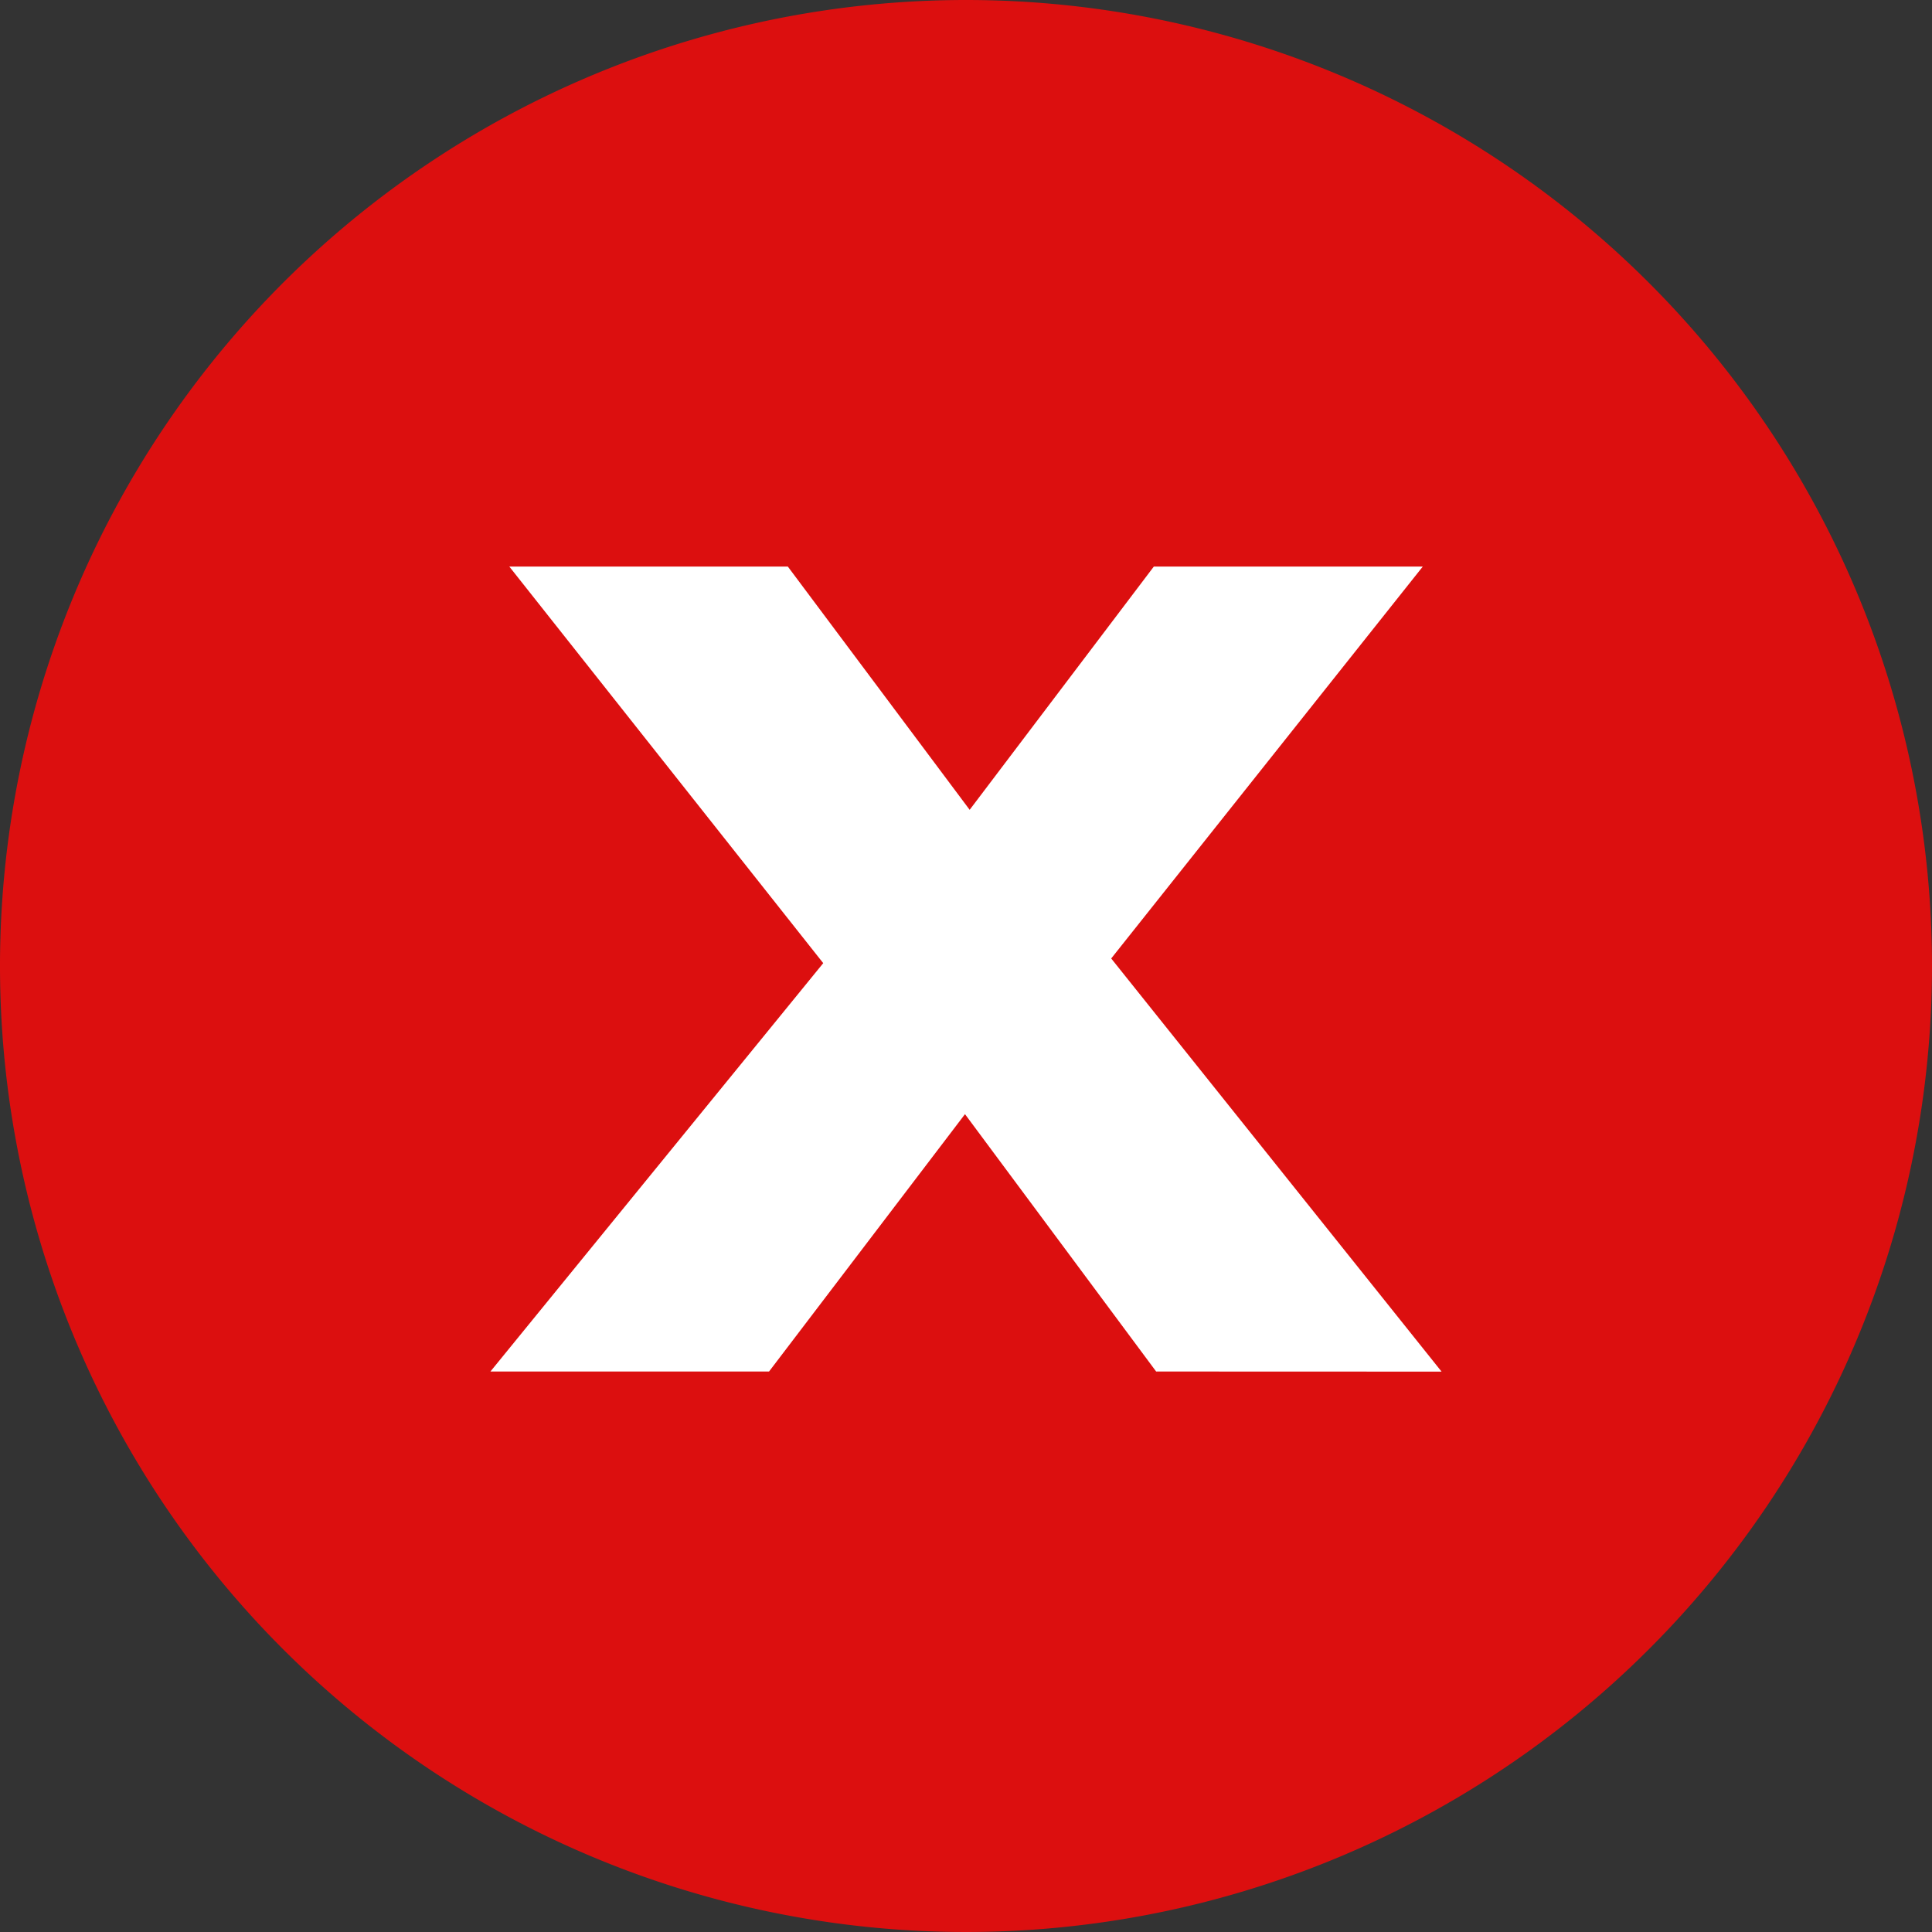
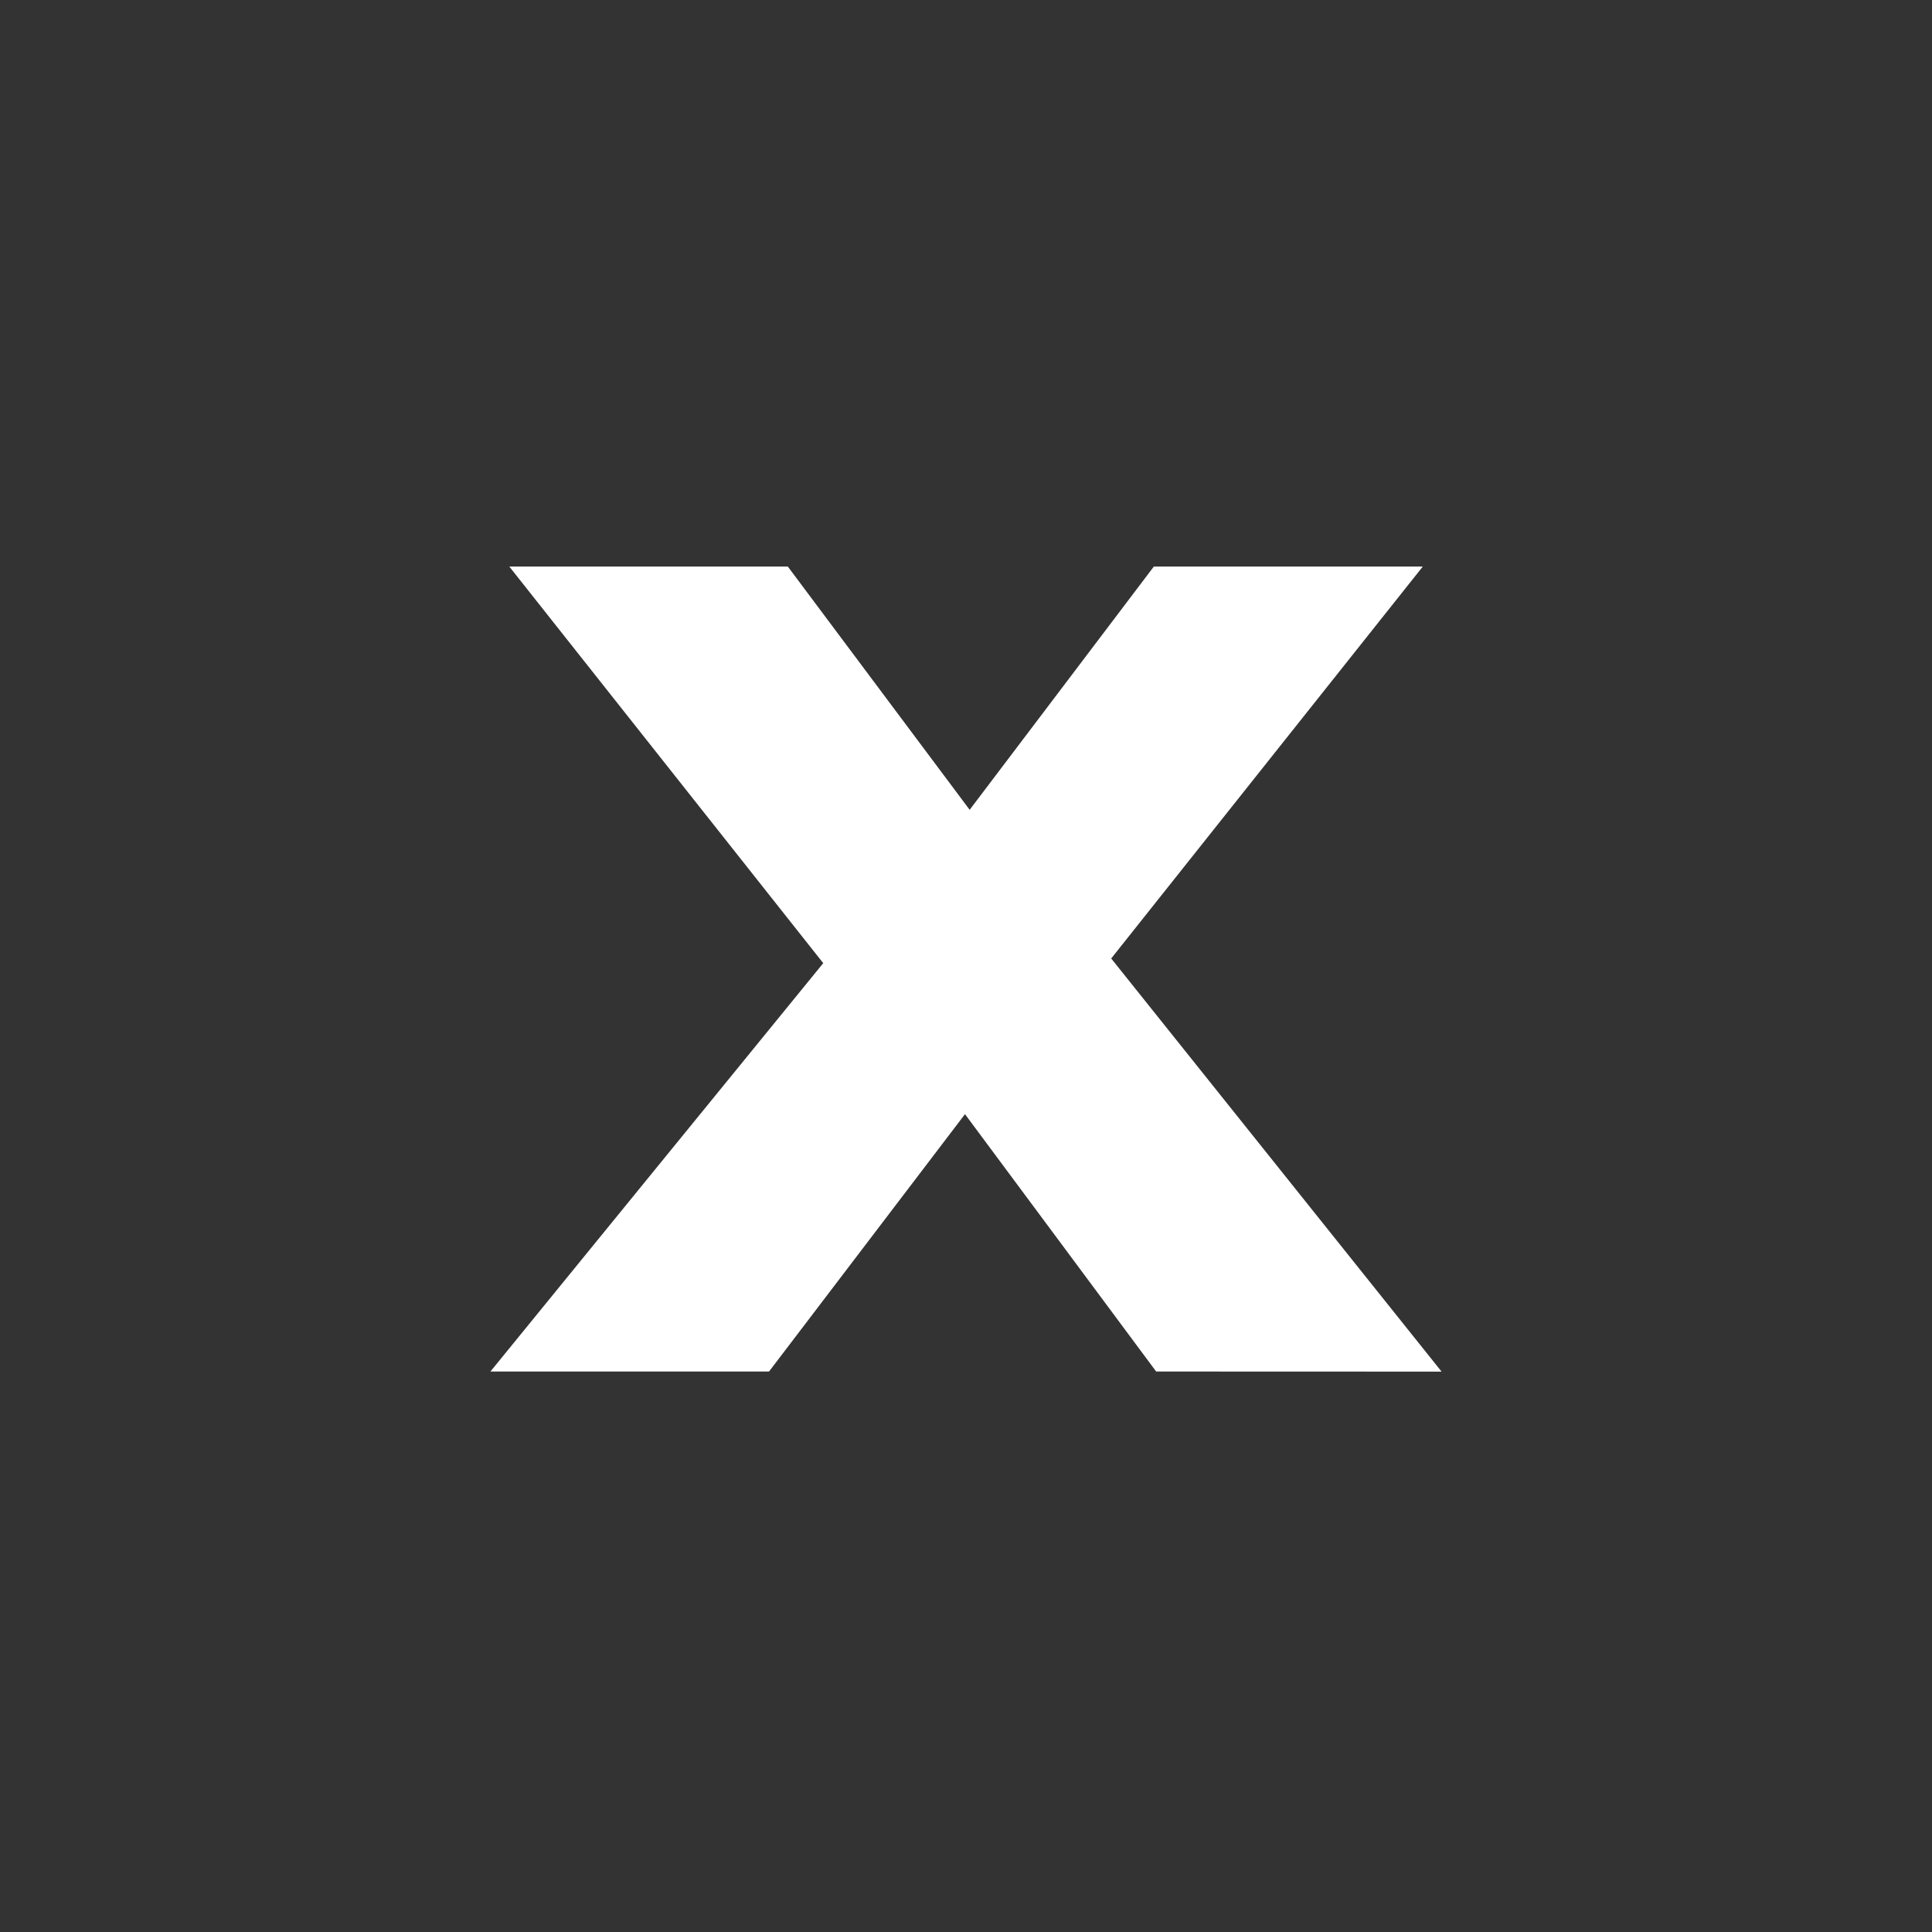
<svg xmlns="http://www.w3.org/2000/svg" id="Red_X_ICON" data-name="Red X ICON" width="19" height="19.001" viewBox="0 0 19 19.001">
  <rect x="0" y="0" width="19" height="19.001" fill="#333333" stroke="none" />
-   <path id="Trazado_7095" data-name="Trazado 7095" d="M162.873,130.843a9.5,9.5,0,1,0,9.5,9.5,9.5,9.5,0,0,0-9.5-9.5Z" transform="translate(-153.373 -130.843)" fill="#dc0f0f" />
  <path id="Trazado_7096" data-name="Trazado 7096" d="M163.378,142.968l-1.88-2.531-1.927,2.531h-2.74l3.273-4.016-3.087-3.9h2.739l1.788,2.392,1.811-2.392H166l-3.064,3.854,3.249,4.063Z" transform="translate(-152.008 -129.48)" fill="#fff" />
</svg>